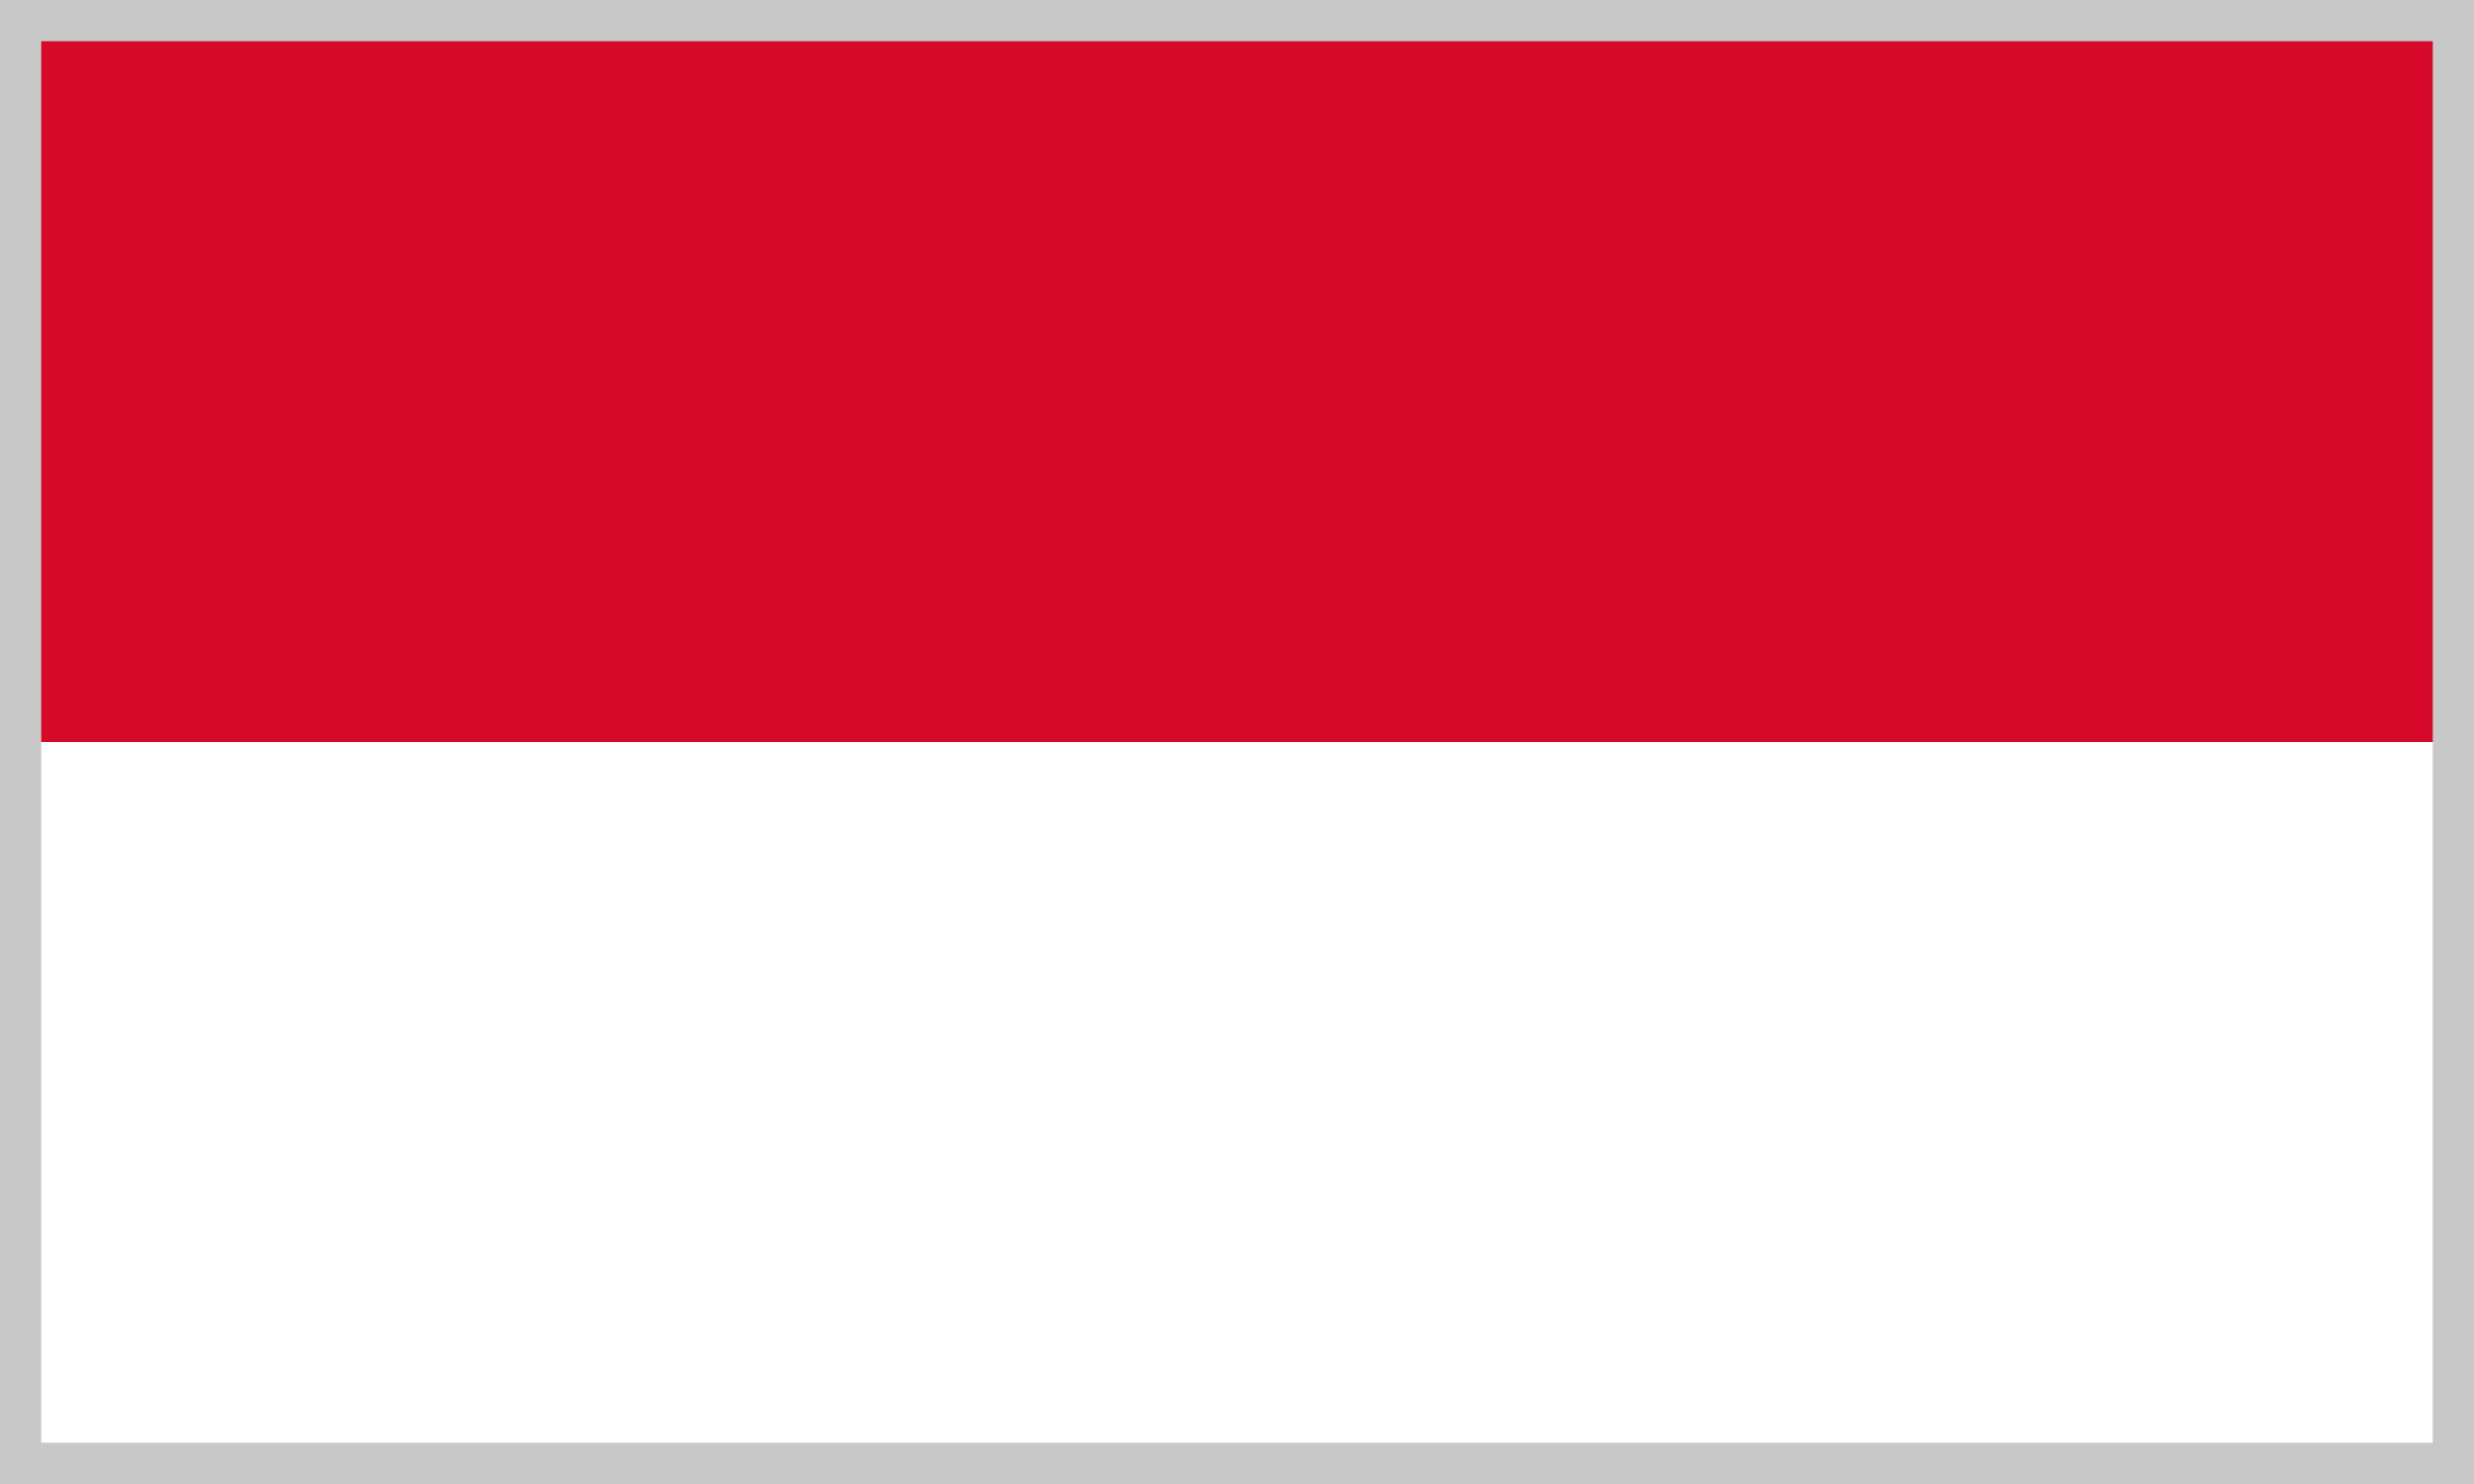
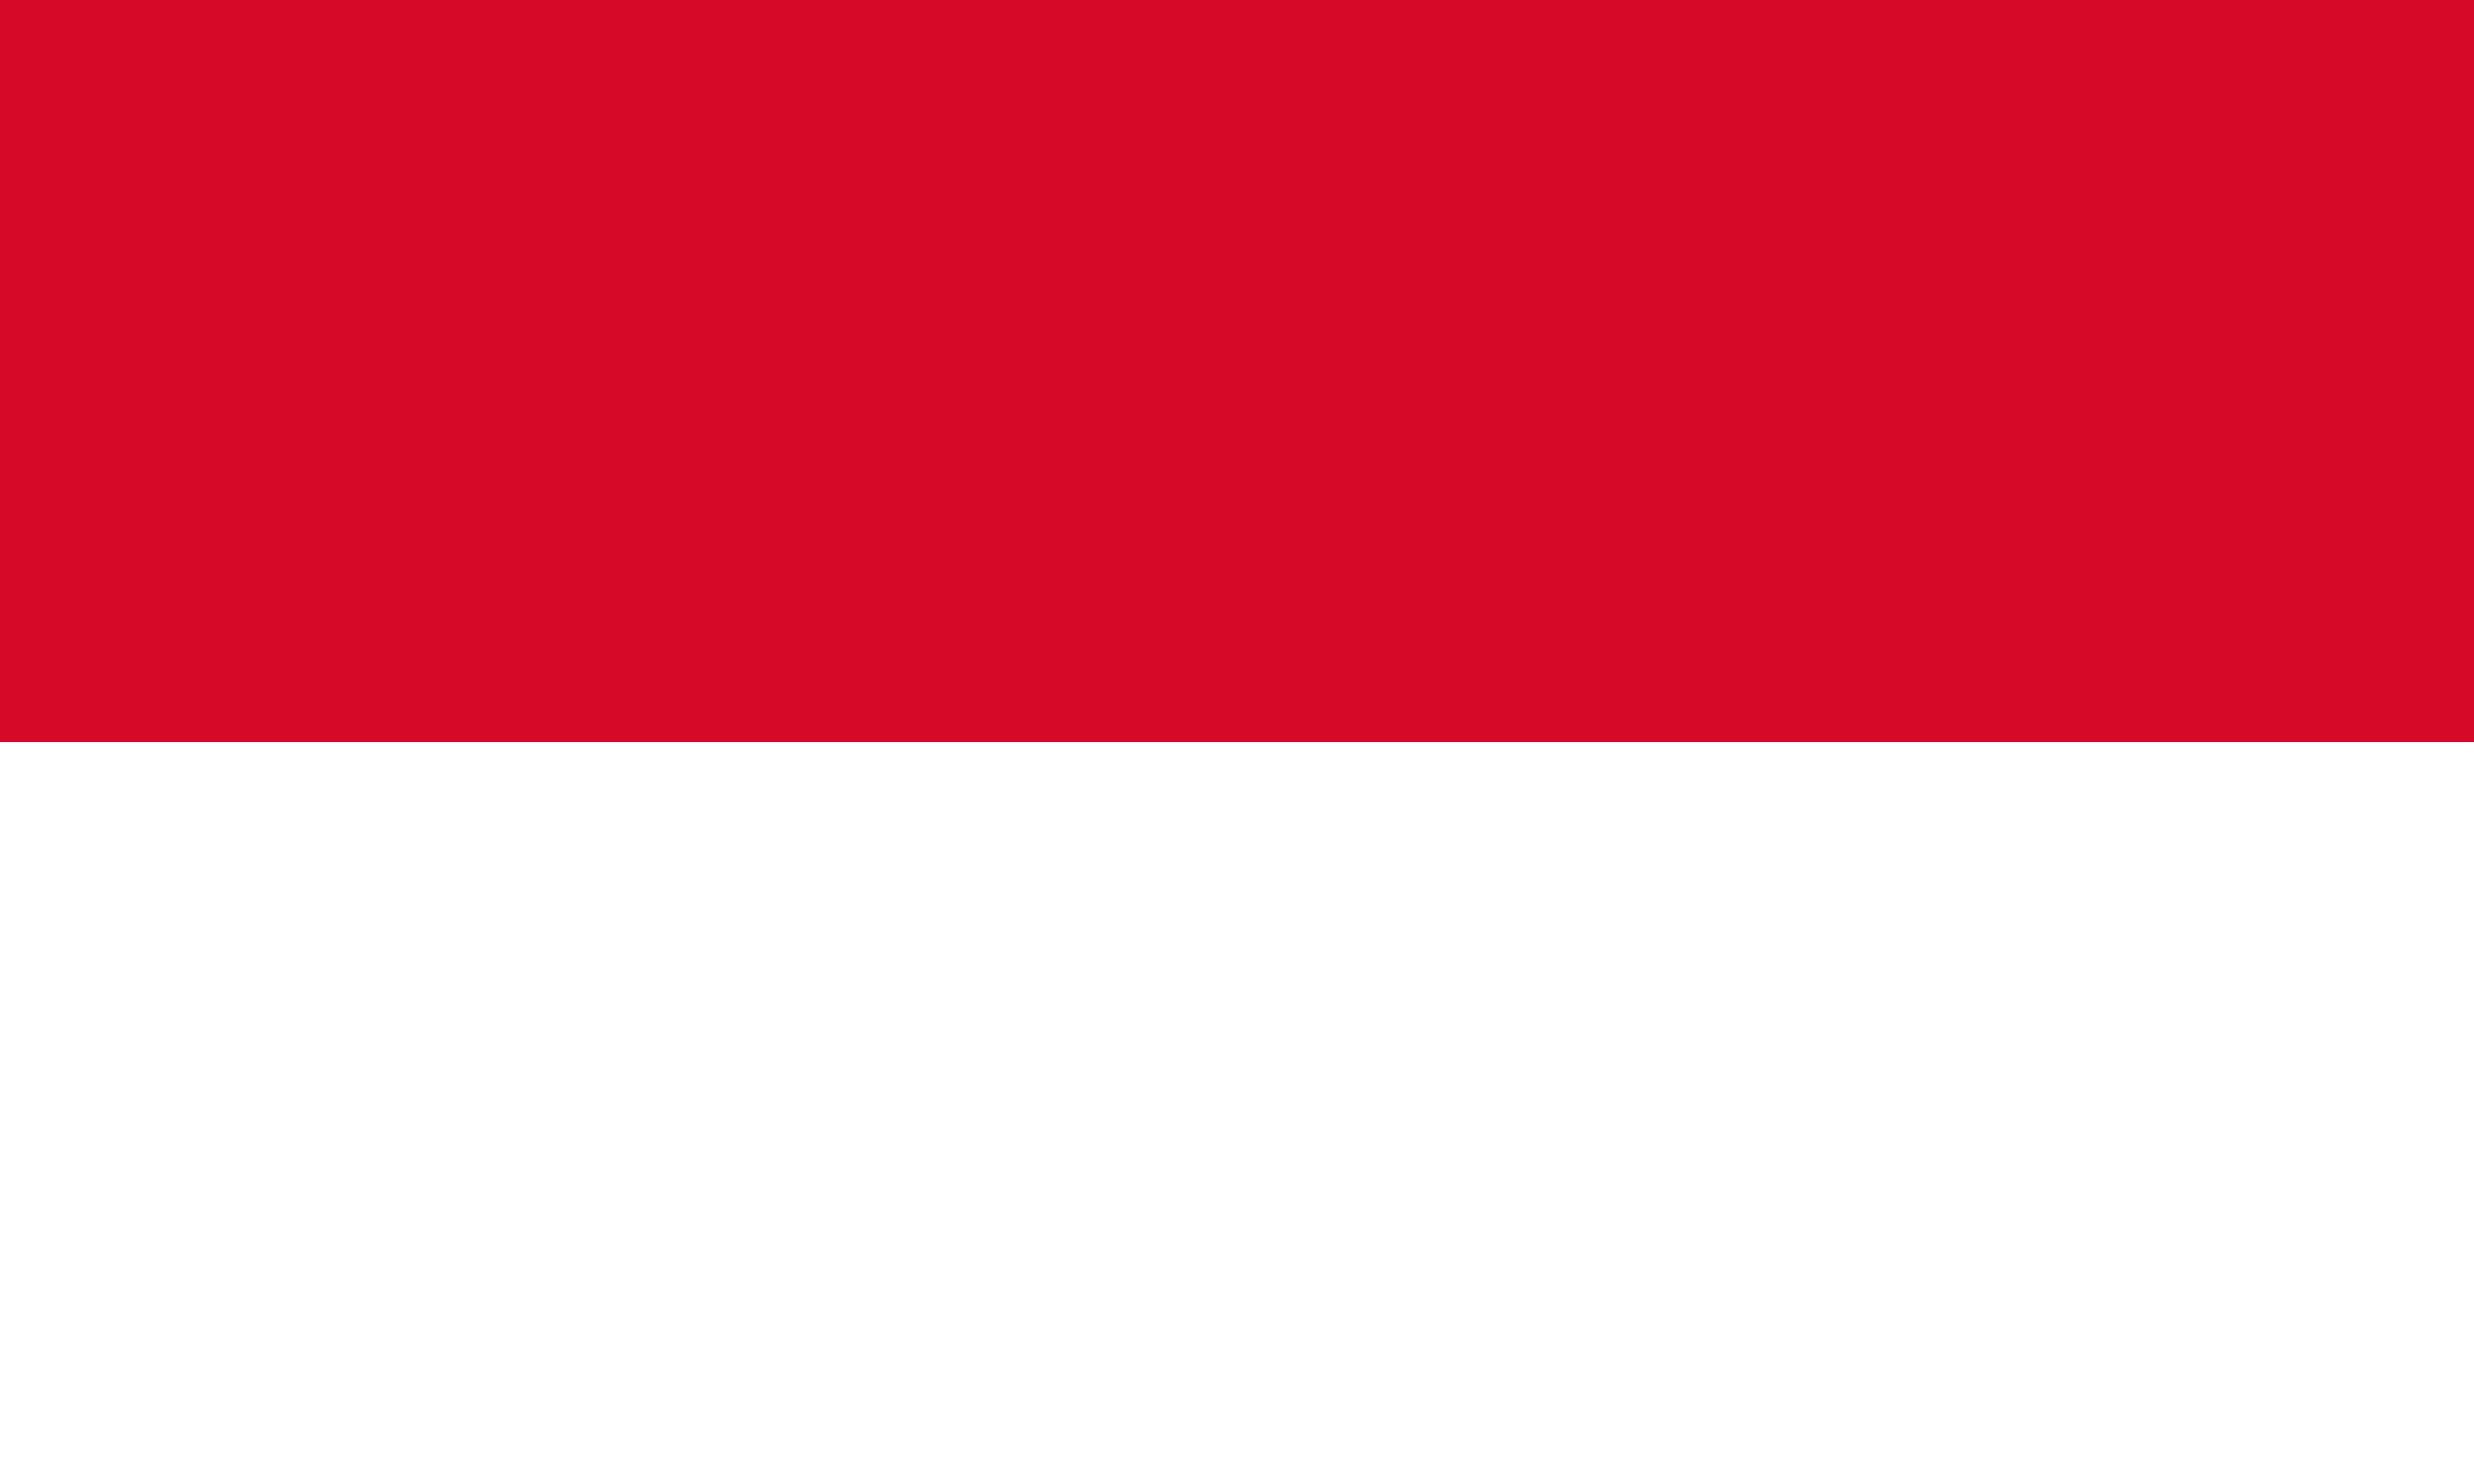
<svg xmlns="http://www.w3.org/2000/svg" id="_レイヤー_2" viewBox="0 0 90 54">
  <rect x="0" y="0" width="90" height="54" fill="#333333" stroke="none" />
  <defs>
    <clipPath id="clippath">
      <rect width="90" height="54" fill="none" stroke-width="0" />
    </clipPath>
  </defs>
  <g id="svg">
    <g id="MONACO">
      <g clip-path="url(#clippath)" stroke-width="0">
        <rect width="90" height="27" fill="#d70928" />
        <rect y="27" width="90" height="27" fill="#fff" />
      </g>
    </g>
-     <path d="M88.5 1.5v51h-87v-51h87M90 0H0v54h90V0z" fill="#c8c8c8" stroke-width="0" />
  </g>
</svg>